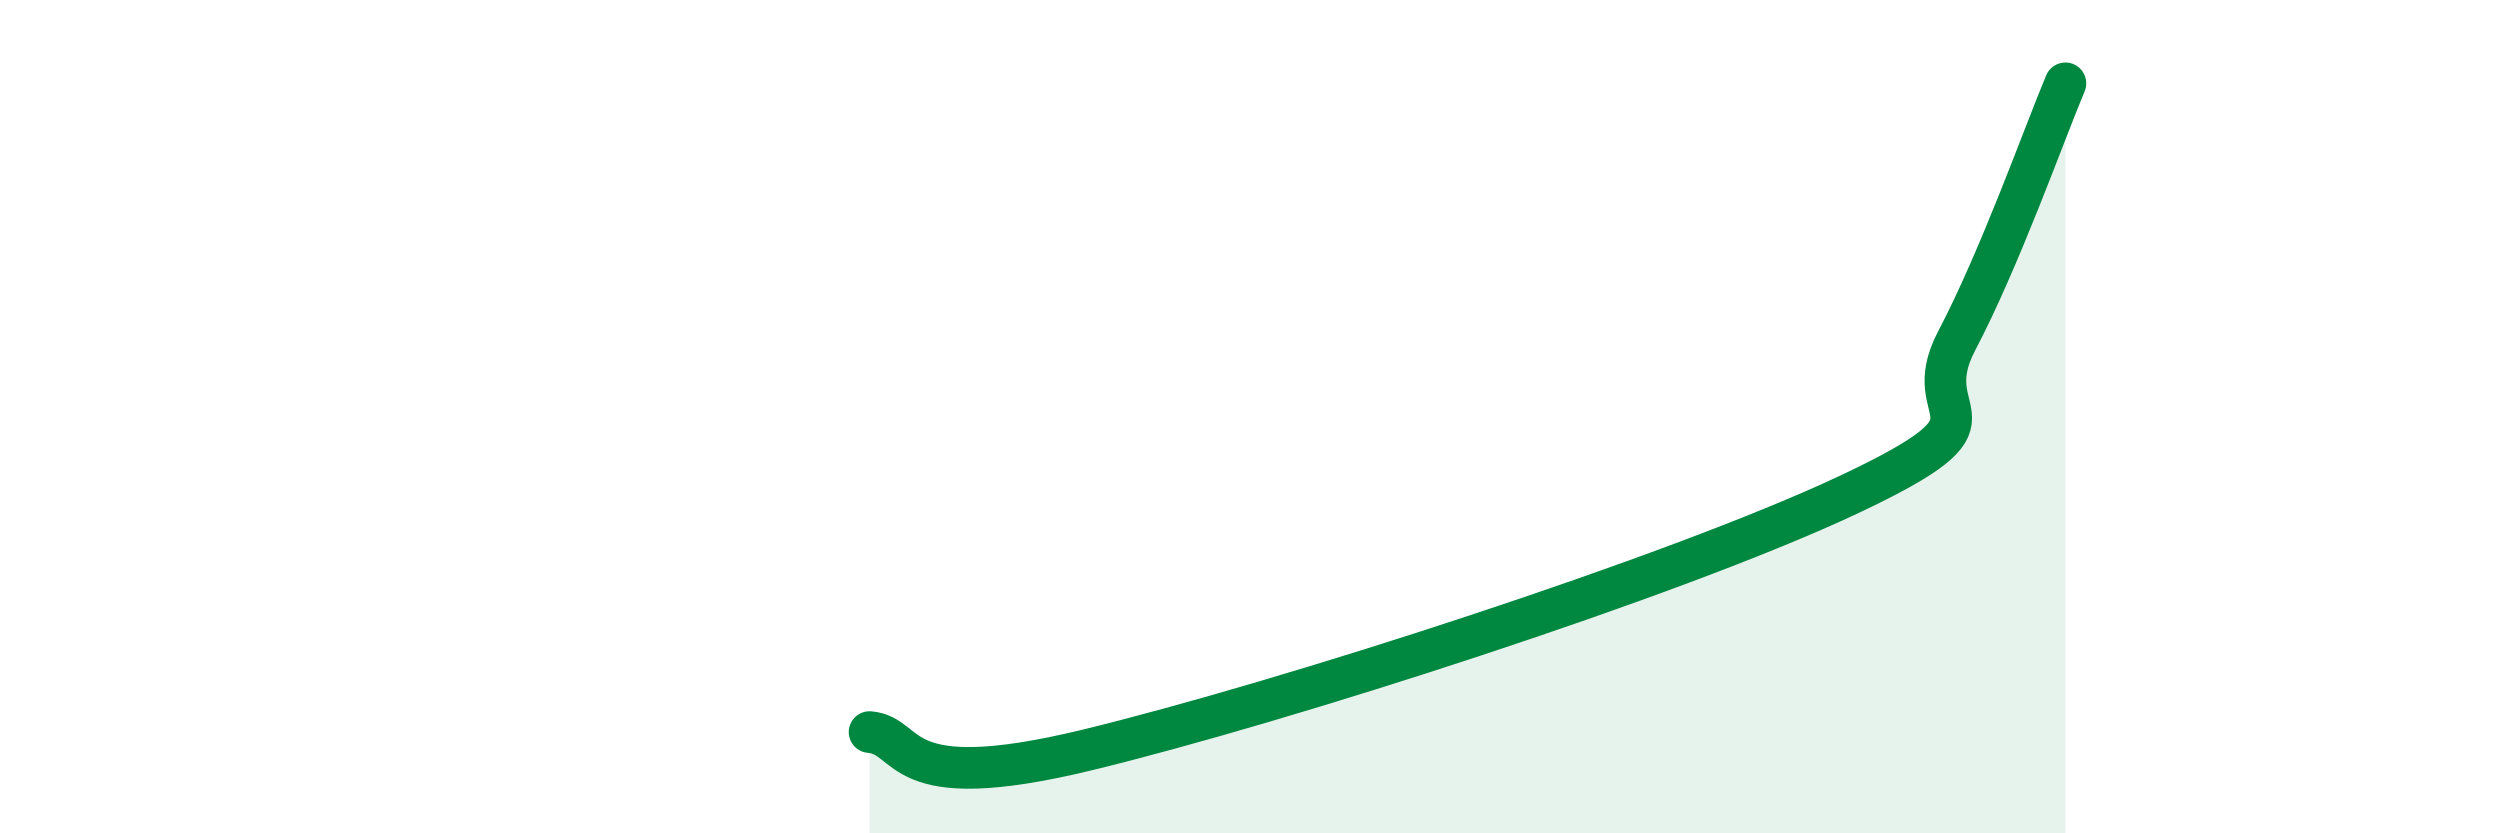
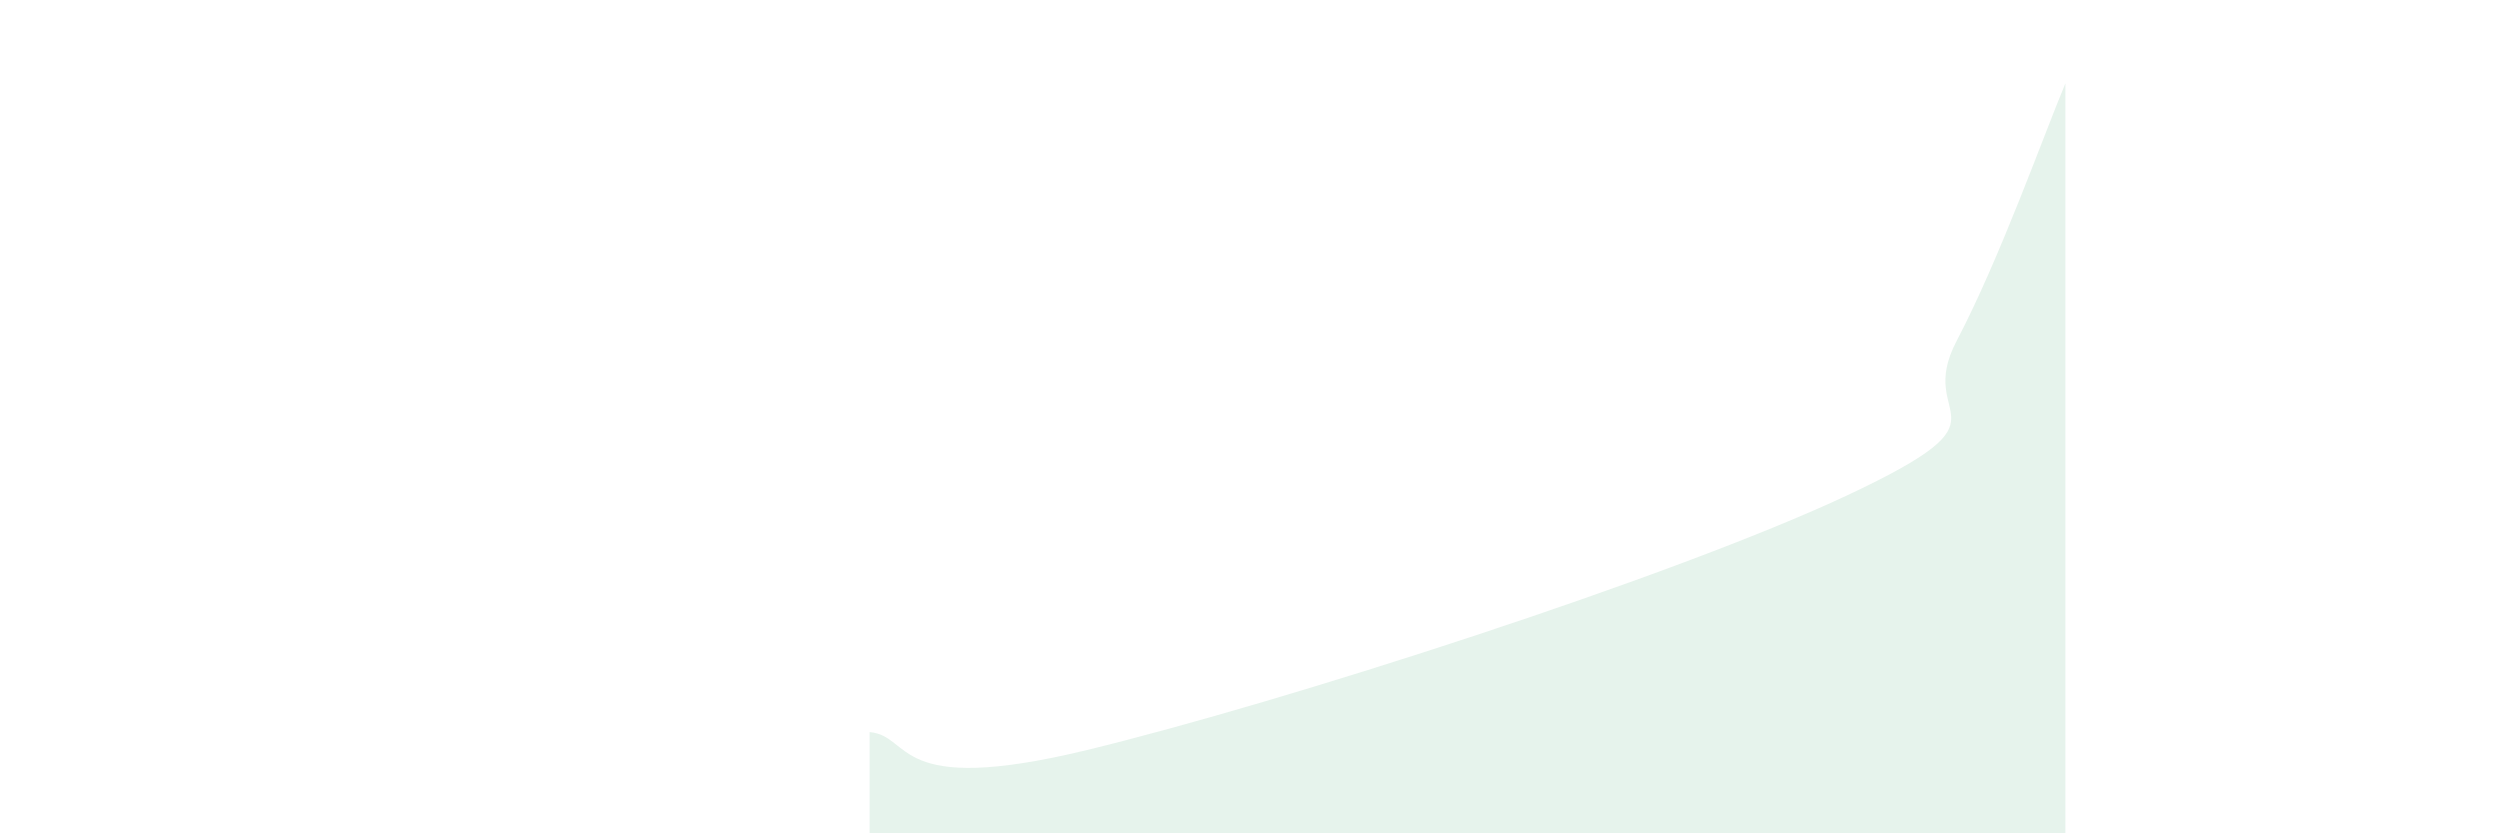
<svg xmlns="http://www.w3.org/2000/svg" width="60" height="20" viewBox="0 0 60 20">
  <path d="M 20.87,17.57 C 21.91,17.66 21.39,19.14 26.09,18 C 30.79,16.86 40.18,13.84 44.35,11.88 C 48.52,9.92 45.92,10.16 46.96,8.18 C 48,6.2 49.05,3.24 49.57,2L49.57 20L20.87 20Z" fill="#008740" opacity="0.1" stroke-linecap="round" stroke-linejoin="round" />
-   <path d="M 20.87,17.57 C 21.91,17.66 21.39,19.14 26.09,18 C 30.79,16.86 40.18,13.84 44.35,11.88 C 48.52,9.92 45.92,10.16 46.96,8.18 C 48,6.2 49.05,3.24 49.57,2" stroke="#008740" stroke-width="1" fill="none" stroke-linecap="round" stroke-linejoin="round" />
</svg>